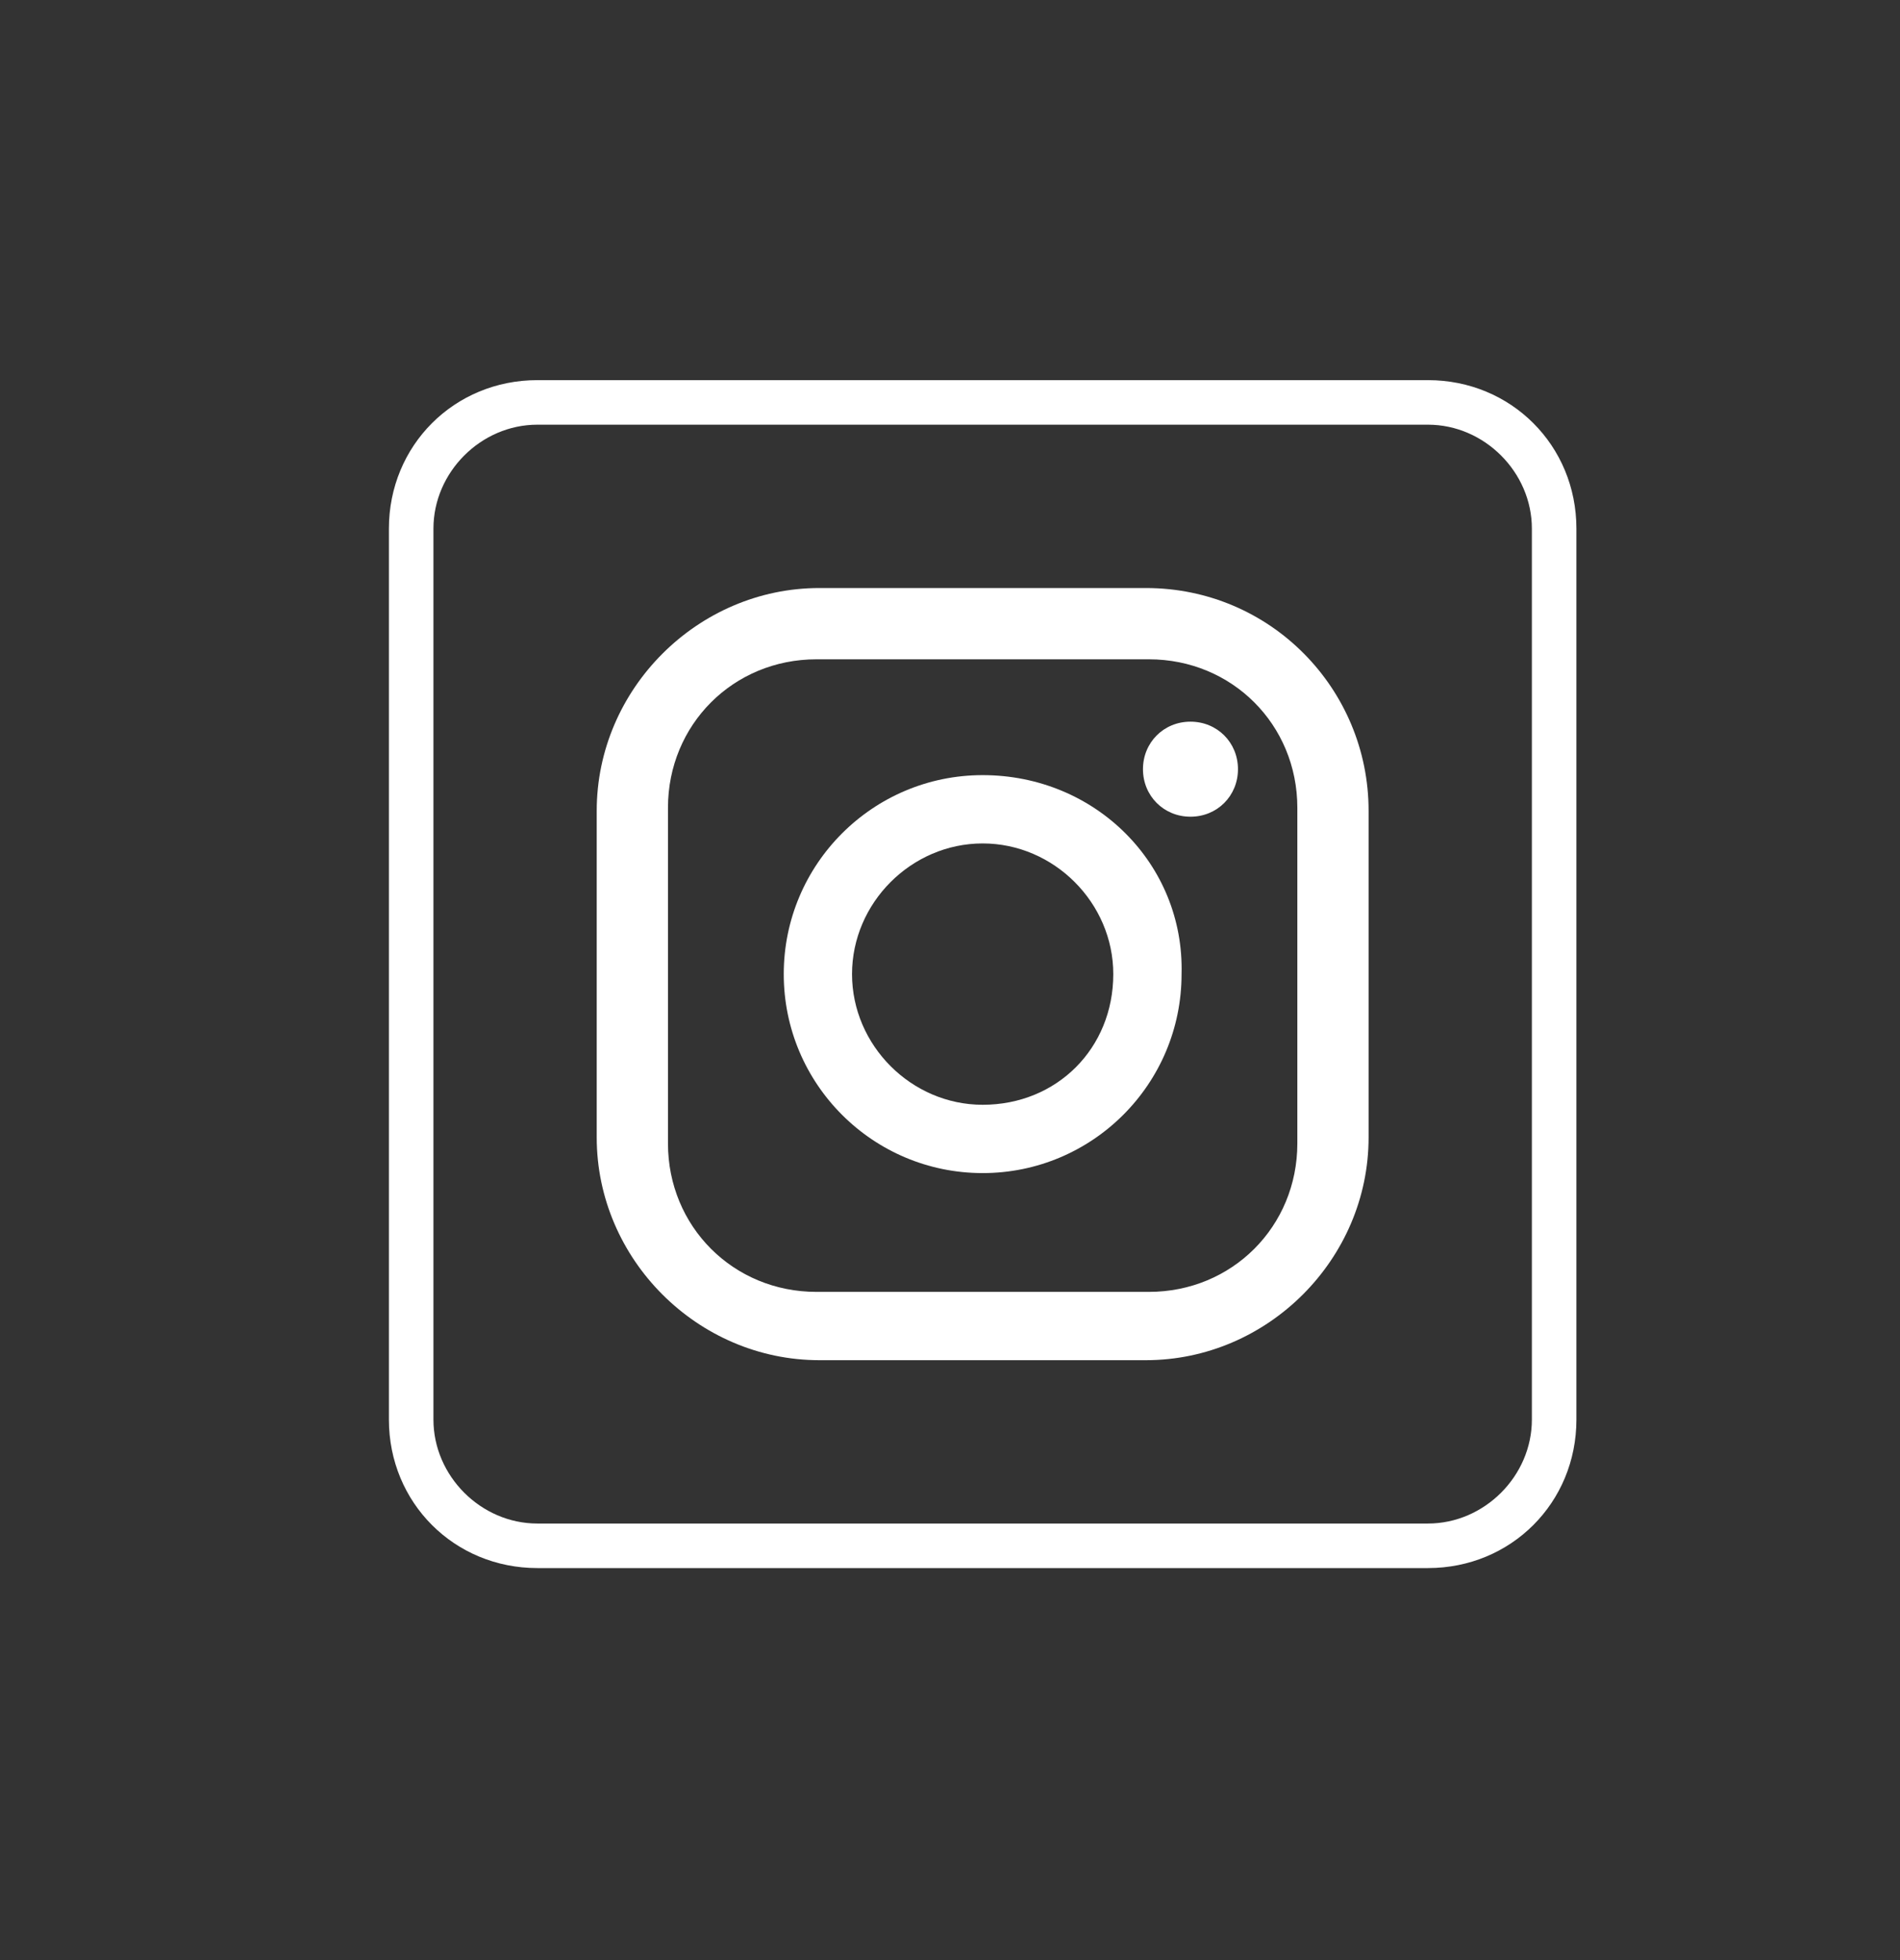
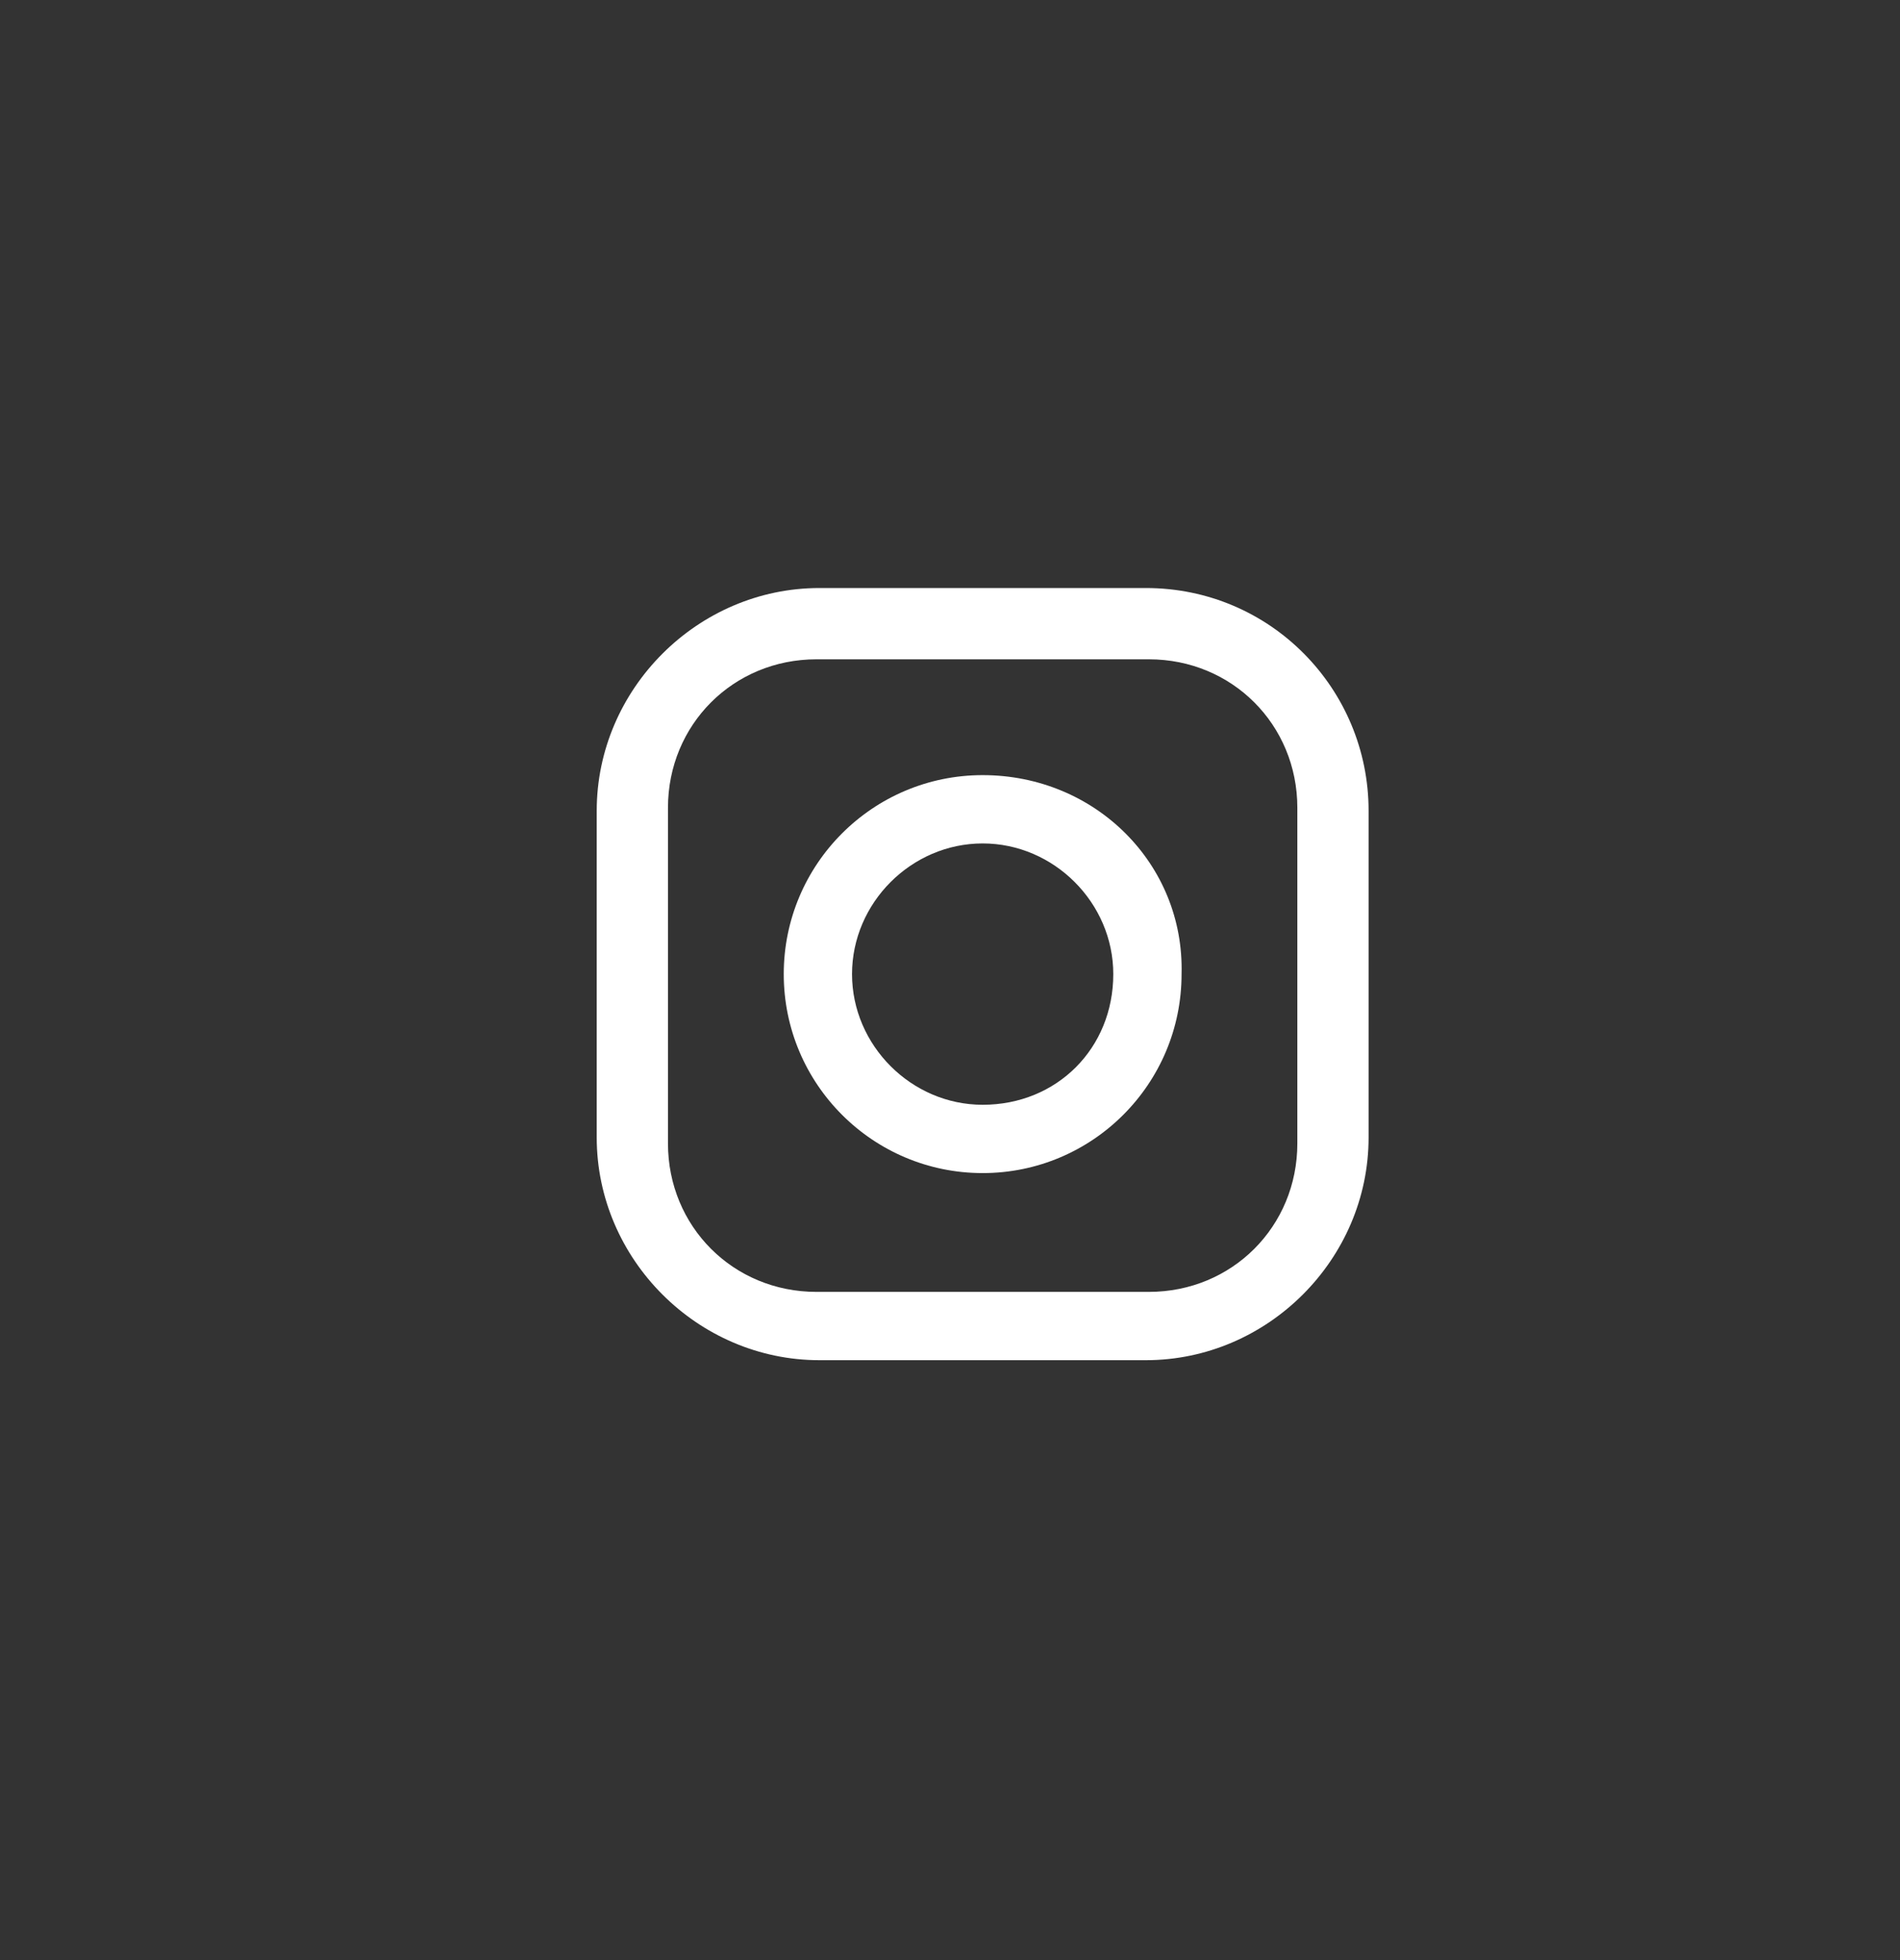
<svg xmlns="http://www.w3.org/2000/svg" version="1.1" id="圖層_1" x="0px" y="0px" viewBox="0 0 64 66" style="enable-background:new 0 0 64 66;" xml:space="preserve">
  <rect x="0" y="0" width="64" height="66" fill="#333333" stroke="none" />
  <style type="text/css">
	.st0{fill:#FFFFFF;}
</style>
  <g>
    <g>
      <g>
        <g>
          <g>
            <g>
              <g>
-                 <path class="st0" d="M48.1,14.3c1.9,0,3.5,1.6,3.5,3.5v30c0,1.9-1.6,3.5-3.5,3.5h-30c-1.9,0-3.5-1.6-3.5-3.5v-30         c0-1.9,1.6-3.5,3.5-3.5L48.1,14.3 M48.1,12.8h-30c-2.8,0-5,2.2-5,5v30c0,2.8,2.2,5,5,5h30c2.8,0,5-2.2,5-5v-30         C53.1,15,50.9,12.8,48.1,12.8L48.1,12.8z" />
-               </g>
+                 </g>
            </g>
            <g id="XMLID_1_">
              <g id="XMLID_6_">
                <path class="st0" d="M38.6,19.8h-11c-4.1,0-7.5,3.4-7.5,7.5v11c0,4.1,3.4,7.5,7.5,7.5h11c4.1,0,7.5-3.4,7.5-7.5v-11         C46.1,23.2,42.8,19.8,38.6,19.8z M43.7,38.5c0,2.8-2.2,5-5,5H27.5c-2.8,0-5-2.2-5-5V27.2c0-2.8,2.2-5,5-5h11.2         c2.8,0,5,2.2,5,5V38.5z" />
              </g>
              <g id="XMLID_3_">
                <path class="st0" d="M33.1,26.1c-3.7,0-6.7,3-6.7,6.7s3,6.7,6.7,6.7s6.7-3,6.7-6.7C39.9,29.1,36.9,26.1,33.1,26.1z          M33.1,37.2c-2.4,0-4.4-2-4.4-4.4s2-4.4,4.4-4.4s4.4,2,4.4,4.4C37.5,35.3,35.6,37.2,33.1,37.2z" />
              </g>
              <g id="XMLID_2_">
-                 <path class="st0" d="M40.1,24.3c-0.9,0-1.6,0.7-1.6,1.6s0.7,1.6,1.6,1.6s1.6-0.7,1.6-1.6C41.7,25,41,24.3,40.1,24.3z" />
-               </g>
+                 </g>
            </g>
          </g>
        </g>
      </g>
    </g>
  </g>
</svg>